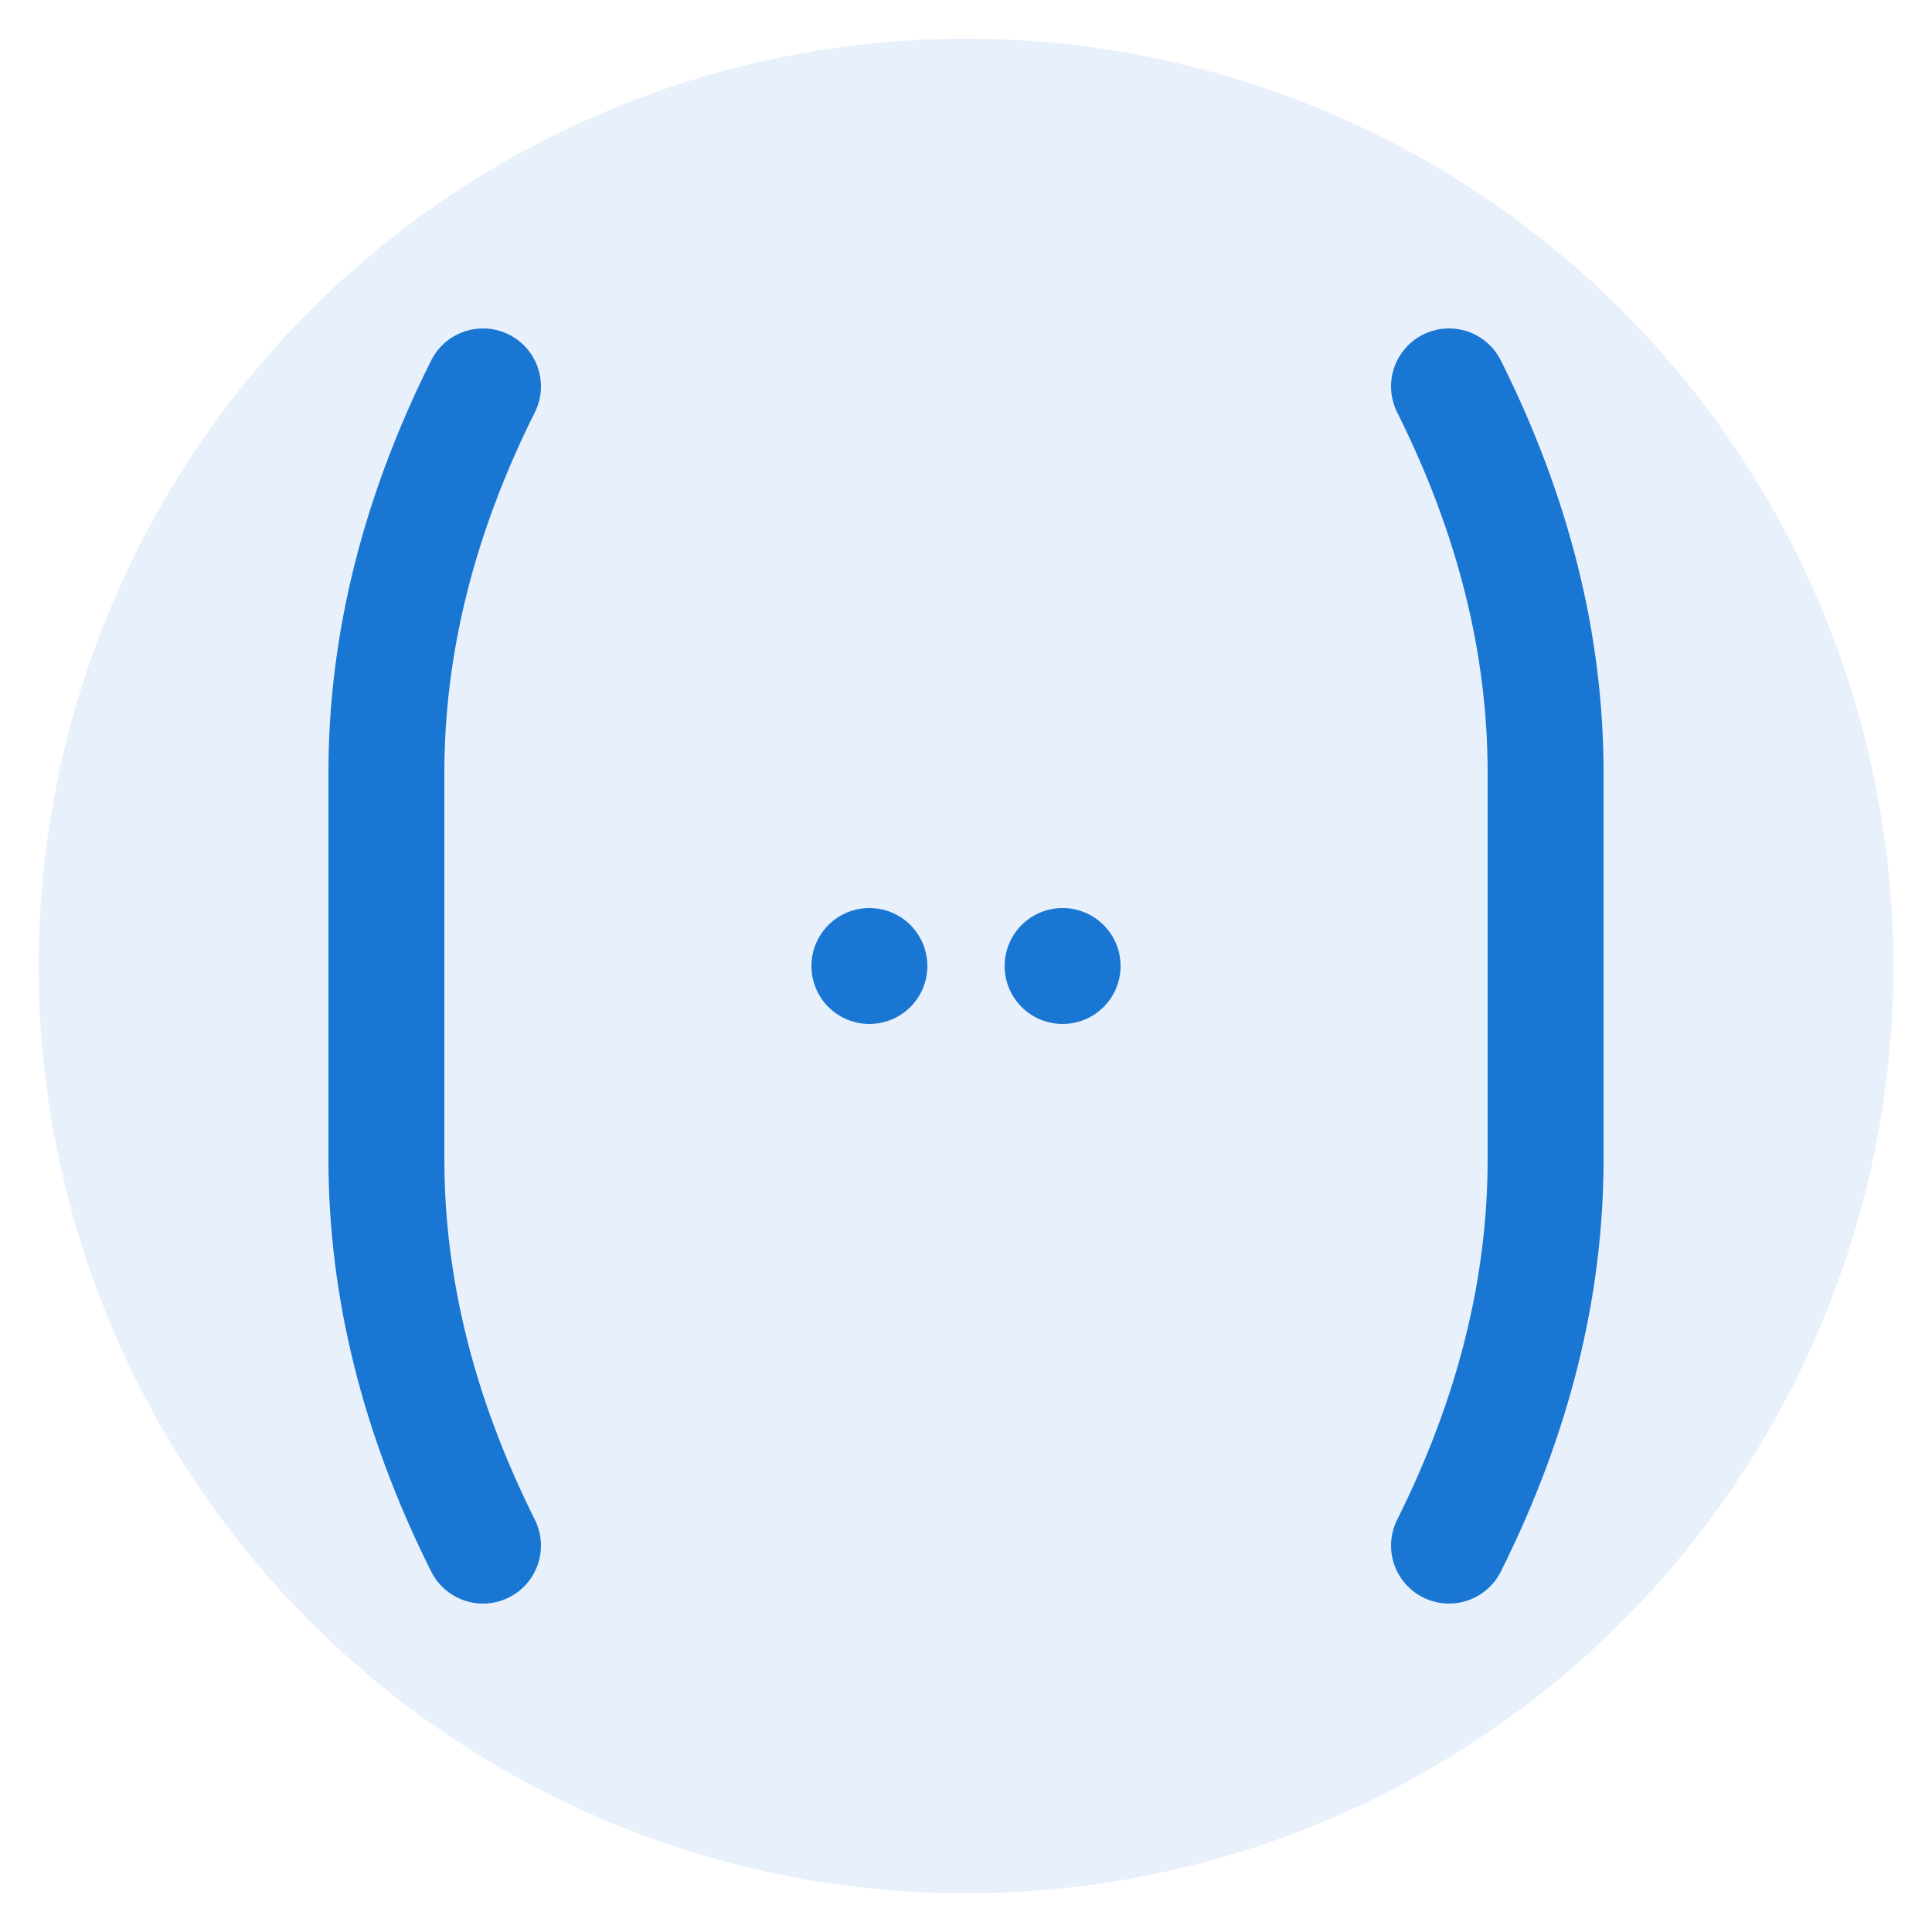
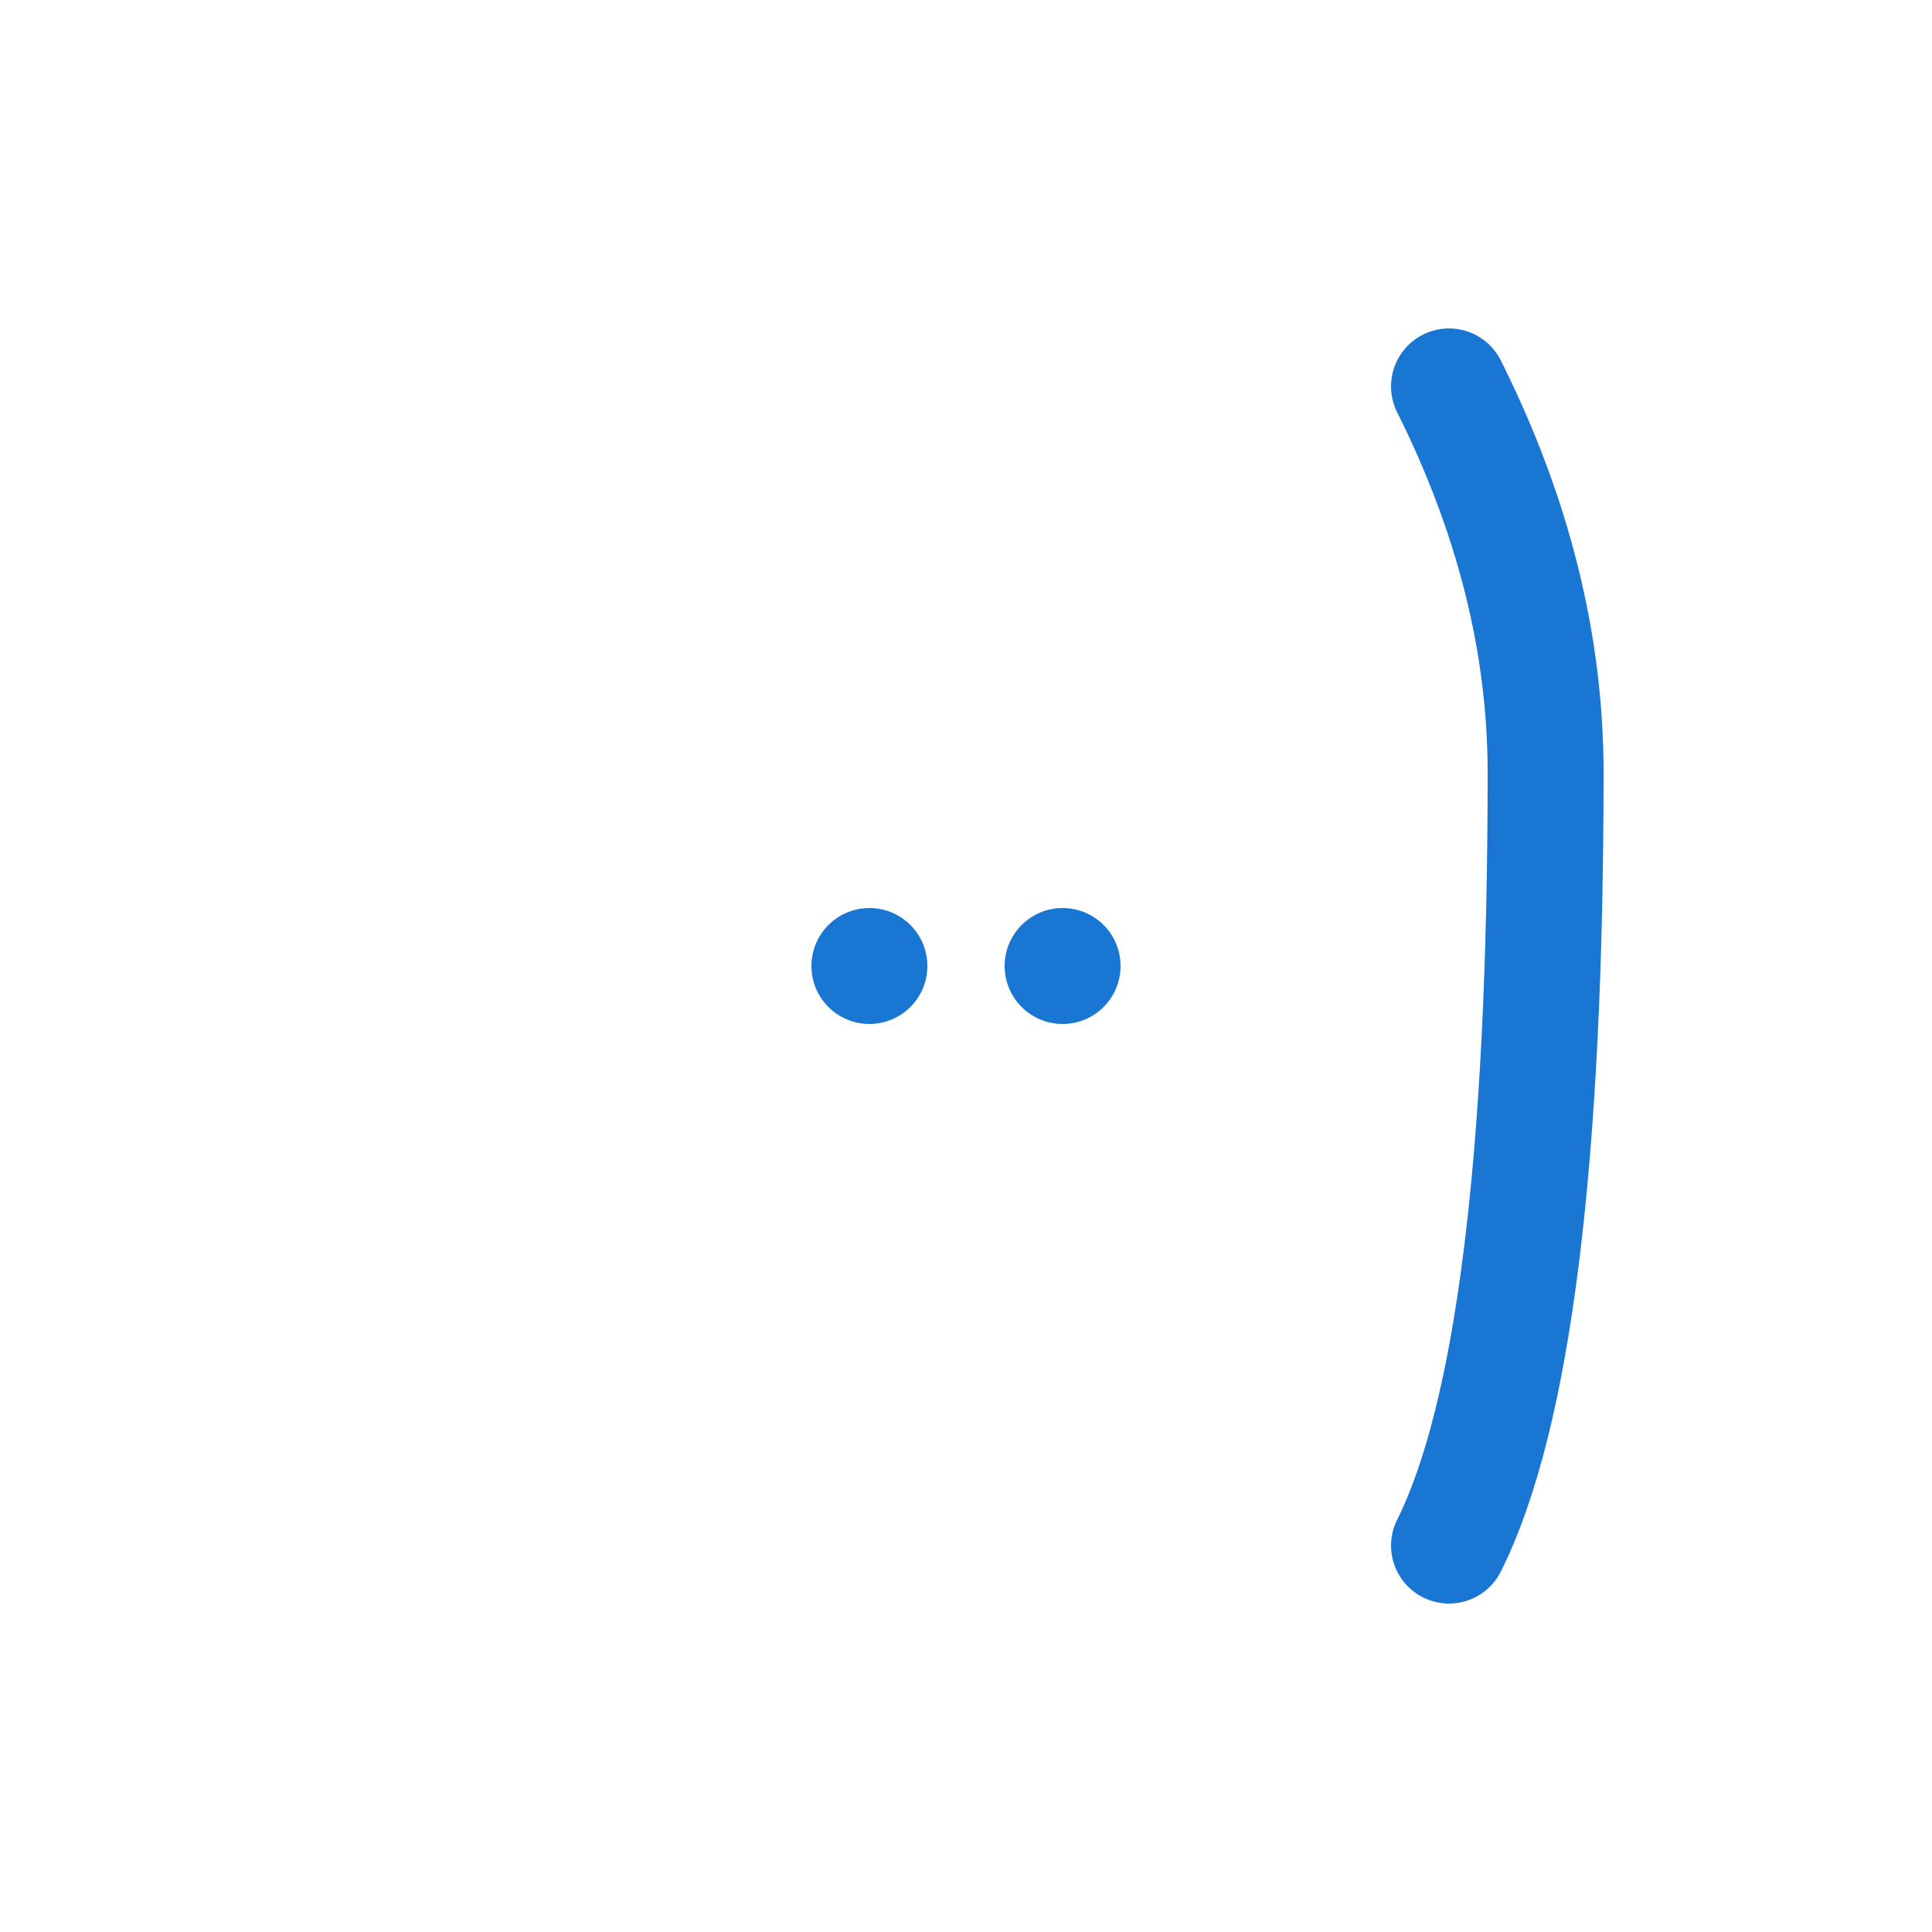
<svg xmlns="http://www.w3.org/2000/svg" viewBox="0 0 100 100" width="100" height="100">
-   <circle cx="50" cy="50" r="48" fill="#1976d2" opacity="0.1" />
-   <path d="M 25 20 Q 20 30, 20 40 Q 20 50, 20 60 Q 20 70, 25 80" stroke="#1976d2" stroke-width="6" fill="none" stroke-linecap="round" />
-   <path d="M 75 20 Q 80 30, 80 40 Q 80 50, 80 60 Q 80 70, 75 80" stroke="#1976d2" stroke-width="6" fill="none" stroke-linecap="round" />
+   <path d="M 75 20 Q 80 30, 80 40 Q 80 70, 75 80" stroke="#1976d2" stroke-width="6" fill="none" stroke-linecap="round" />
  <circle cx="45" cy="50" r="3" fill="#1976d2" />
  <circle cx="55" cy="50" r="3" fill="#1976d2" />
</svg>